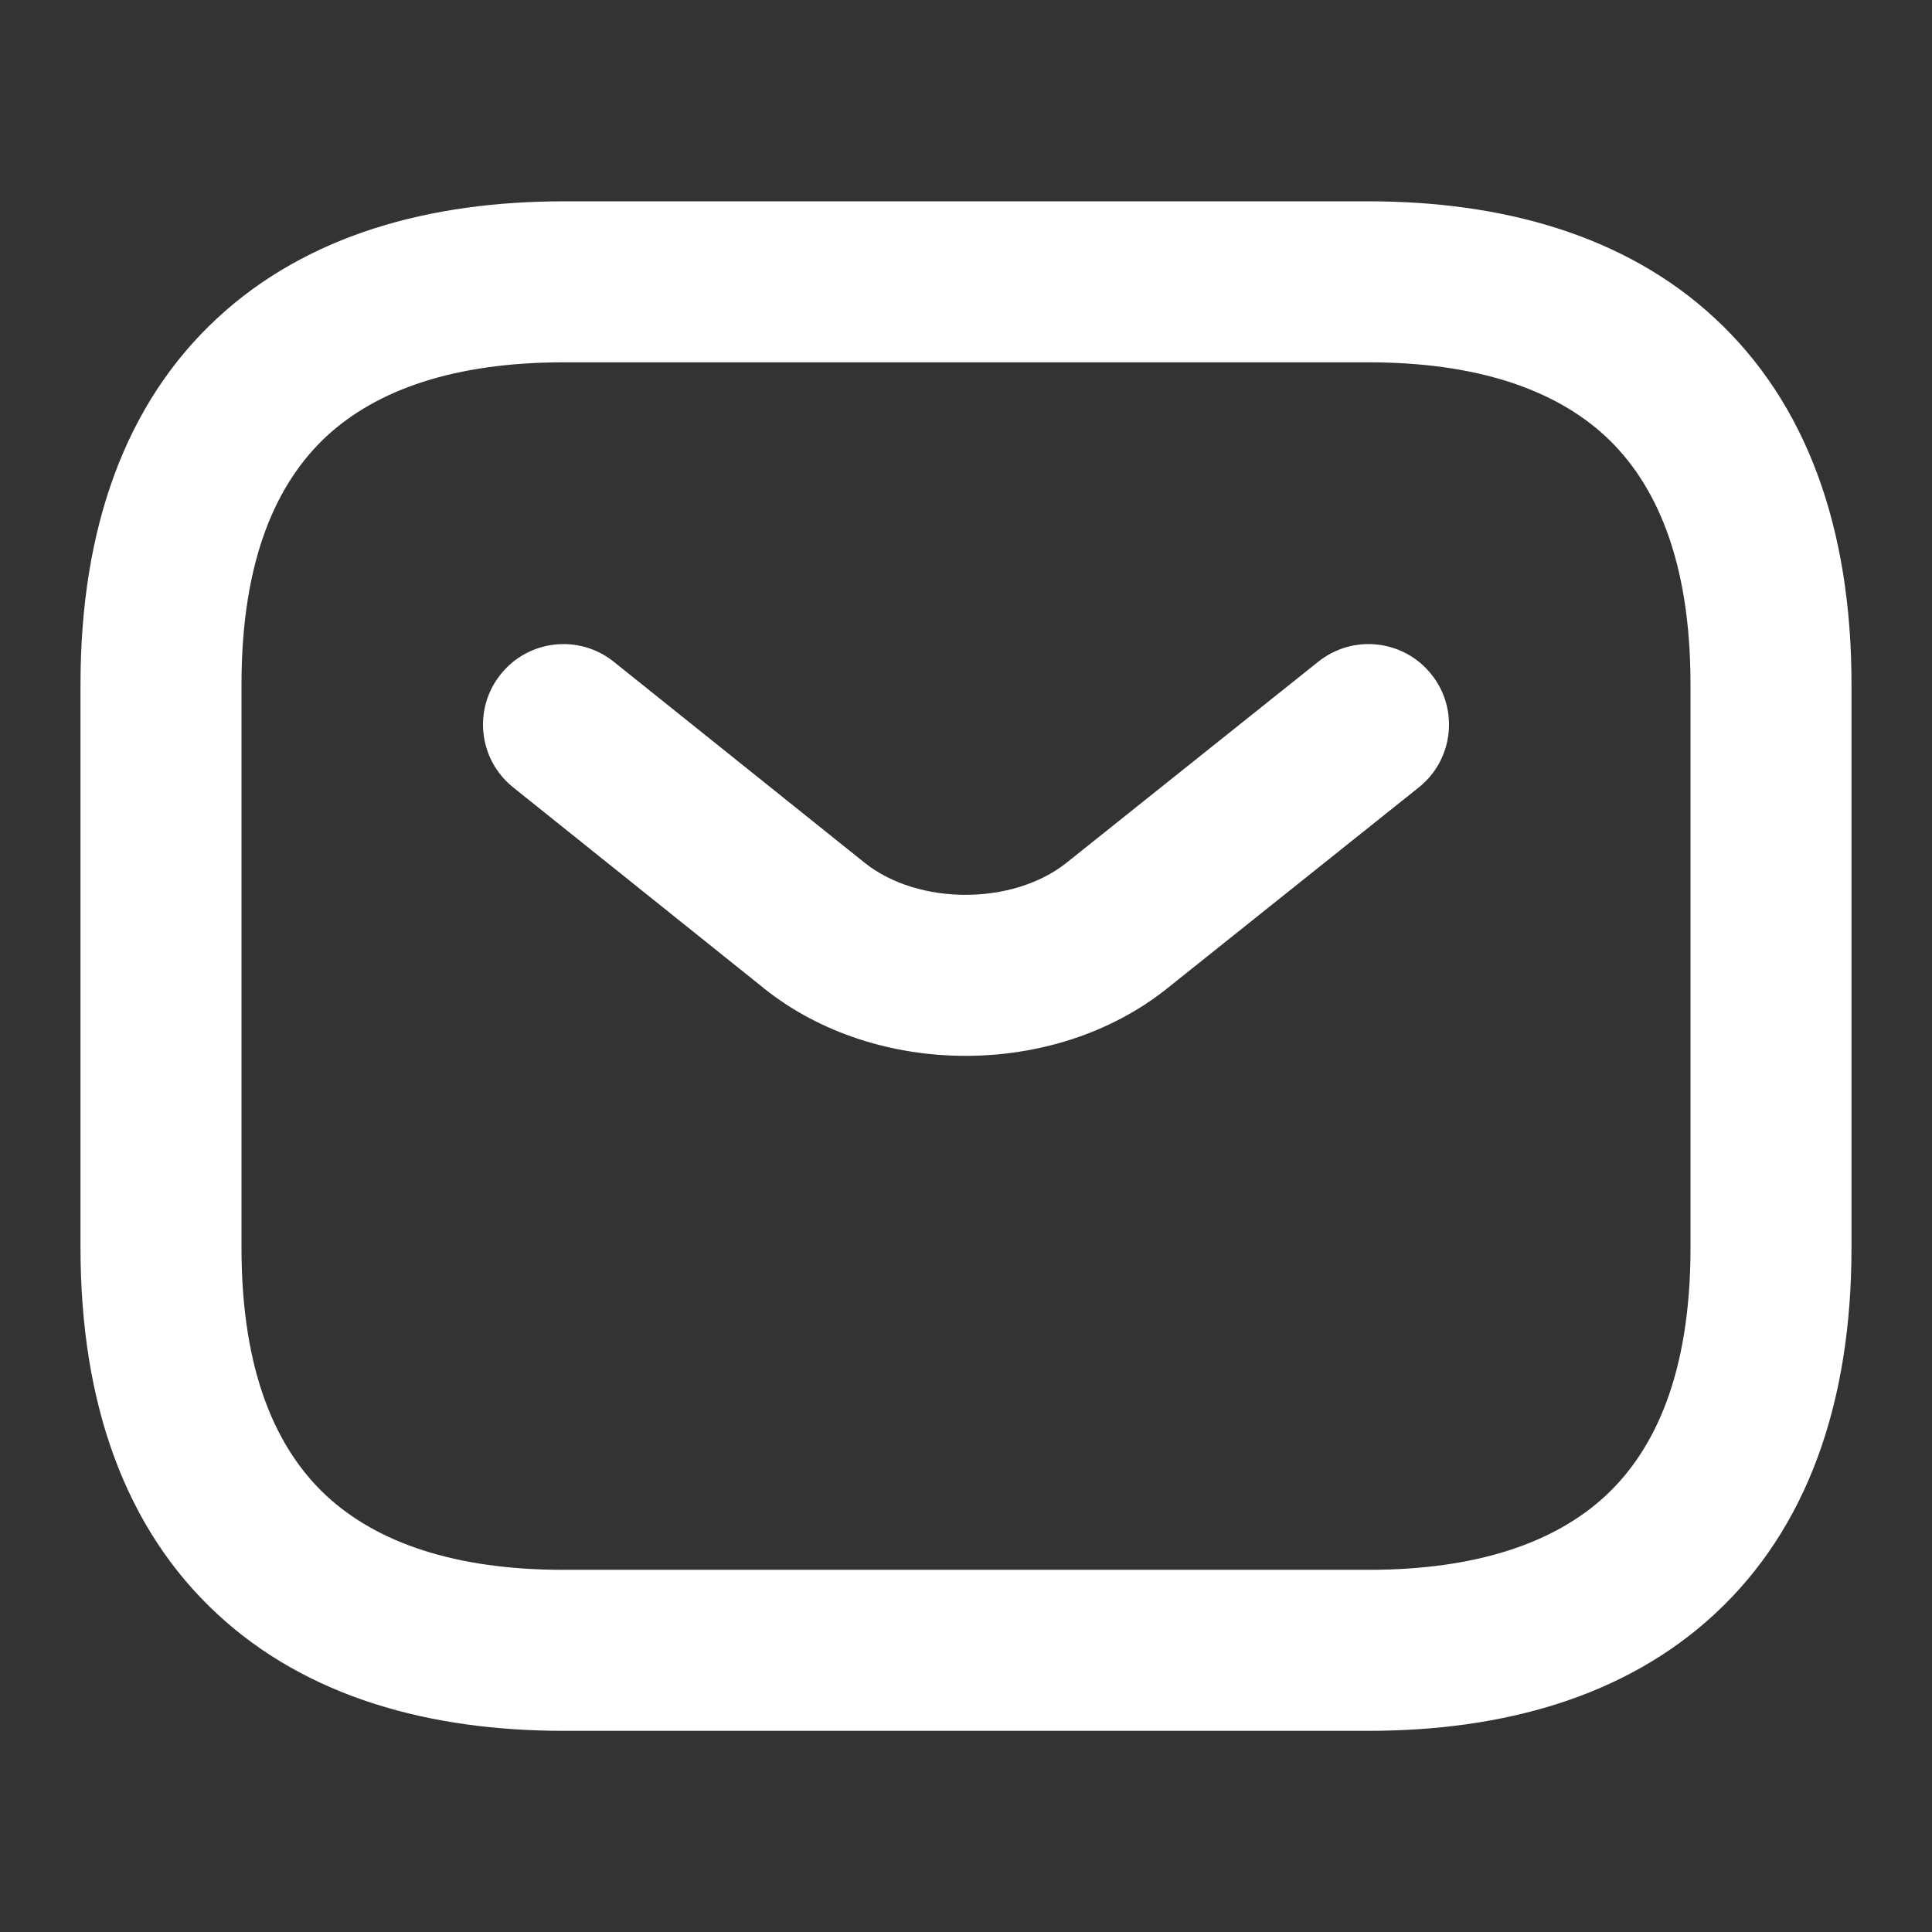
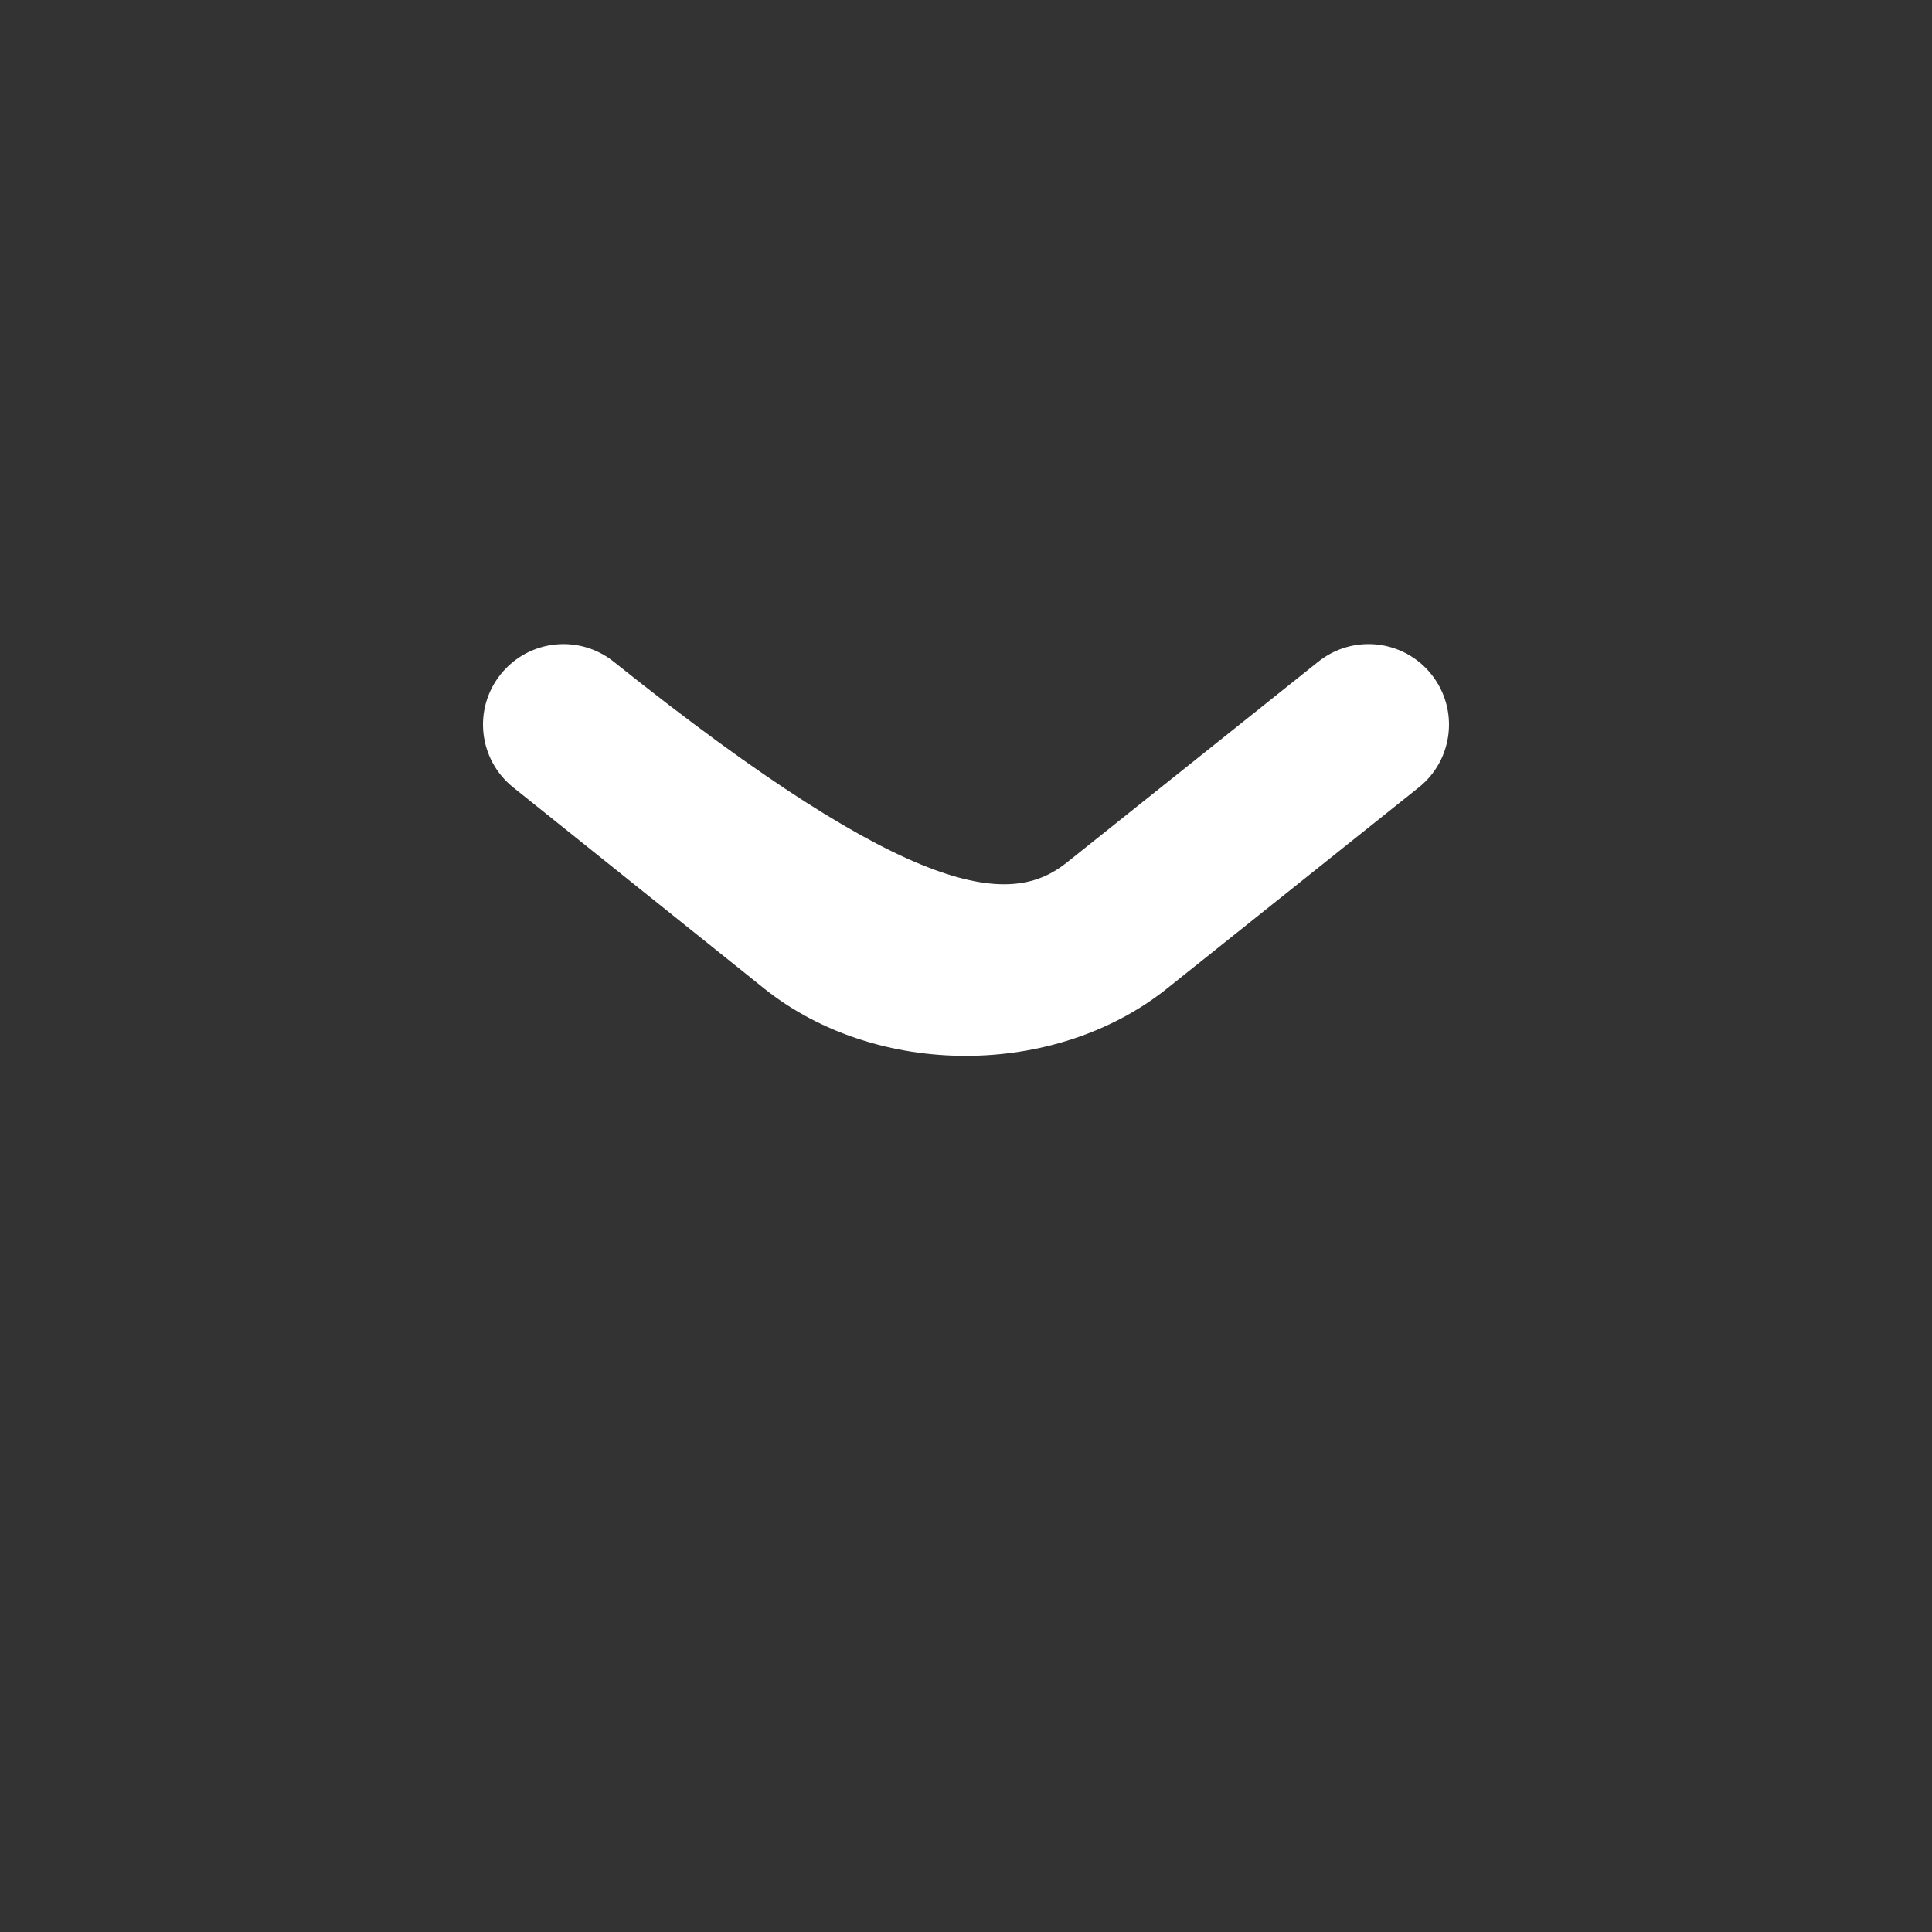
<svg xmlns="http://www.w3.org/2000/svg" width="24" height="24" viewBox="0 0 24 24" fill="none">
  <rect x="0" y="0" width="24" height="24" fill="#333333" stroke="none" />
-   <path fill-rule="evenodd" clip-rule="evenodd" d="M4.055 5.421C3.441 5.992 3 6.942 3 8.501V15.501C3 17.06 3.441 18.01 4.055 18.581C4.684 19.164 5.653 19.501 7 19.501H17C18.347 19.501 19.316 19.164 19.945 18.581C20.559 18.01 21 17.06 21 15.501V8.501C21 6.942 20.559 5.992 19.945 5.421C19.316 4.838 18.347 4.501 17 4.501H7C5.653 4.501 4.684 4.838 4.055 5.421ZM2.695 3.956C3.816 2.914 5.347 2.501 7 2.501H17C18.653 2.501 20.184 2.914 21.305 3.956C22.441 5.01 23 6.56 23 8.501V15.501C23 17.442 22.441 18.992 21.305 20.046C20.184 21.088 18.653 21.501 17 21.501H7C5.347 21.501 3.816 21.088 2.695 20.046C1.559 18.992 1 17.442 1 15.501V8.501C1 6.56 1.559 5.01 2.695 3.956Z" fill="white" />
-   <path fill-rule="evenodd" clip-rule="evenodd" d="M17.781 8.377C18.126 8.808 18.056 9.438 17.624 9.782L14.493 12.283C13.098 13.394 10.892 13.394 9.497 12.283L9.495 12.281L6.375 9.781C5.944 9.436 5.874 8.807 6.22 8.376C6.565 7.945 7.194 7.875 7.625 8.221L10.744 10.72C11.409 11.248 12.581 11.248 13.247 10.719C13.246 10.719 13.247 10.719 13.247 10.719L16.376 8.22C16.808 7.875 17.437 7.945 17.781 8.377Z" fill="white" />
+   <path fill-rule="evenodd" clip-rule="evenodd" d="M17.781 8.377C18.126 8.808 18.056 9.438 17.624 9.782L14.493 12.283C13.098 13.394 10.892 13.394 9.497 12.283L9.495 12.281L6.375 9.781C5.944 9.436 5.874 8.807 6.22 8.376C6.565 7.945 7.194 7.875 7.625 8.221C11.409 11.248 12.581 11.248 13.247 10.719C13.246 10.719 13.247 10.719 13.247 10.719L16.376 8.22C16.808 7.875 17.437 7.945 17.781 8.377Z" fill="white" />
</svg>